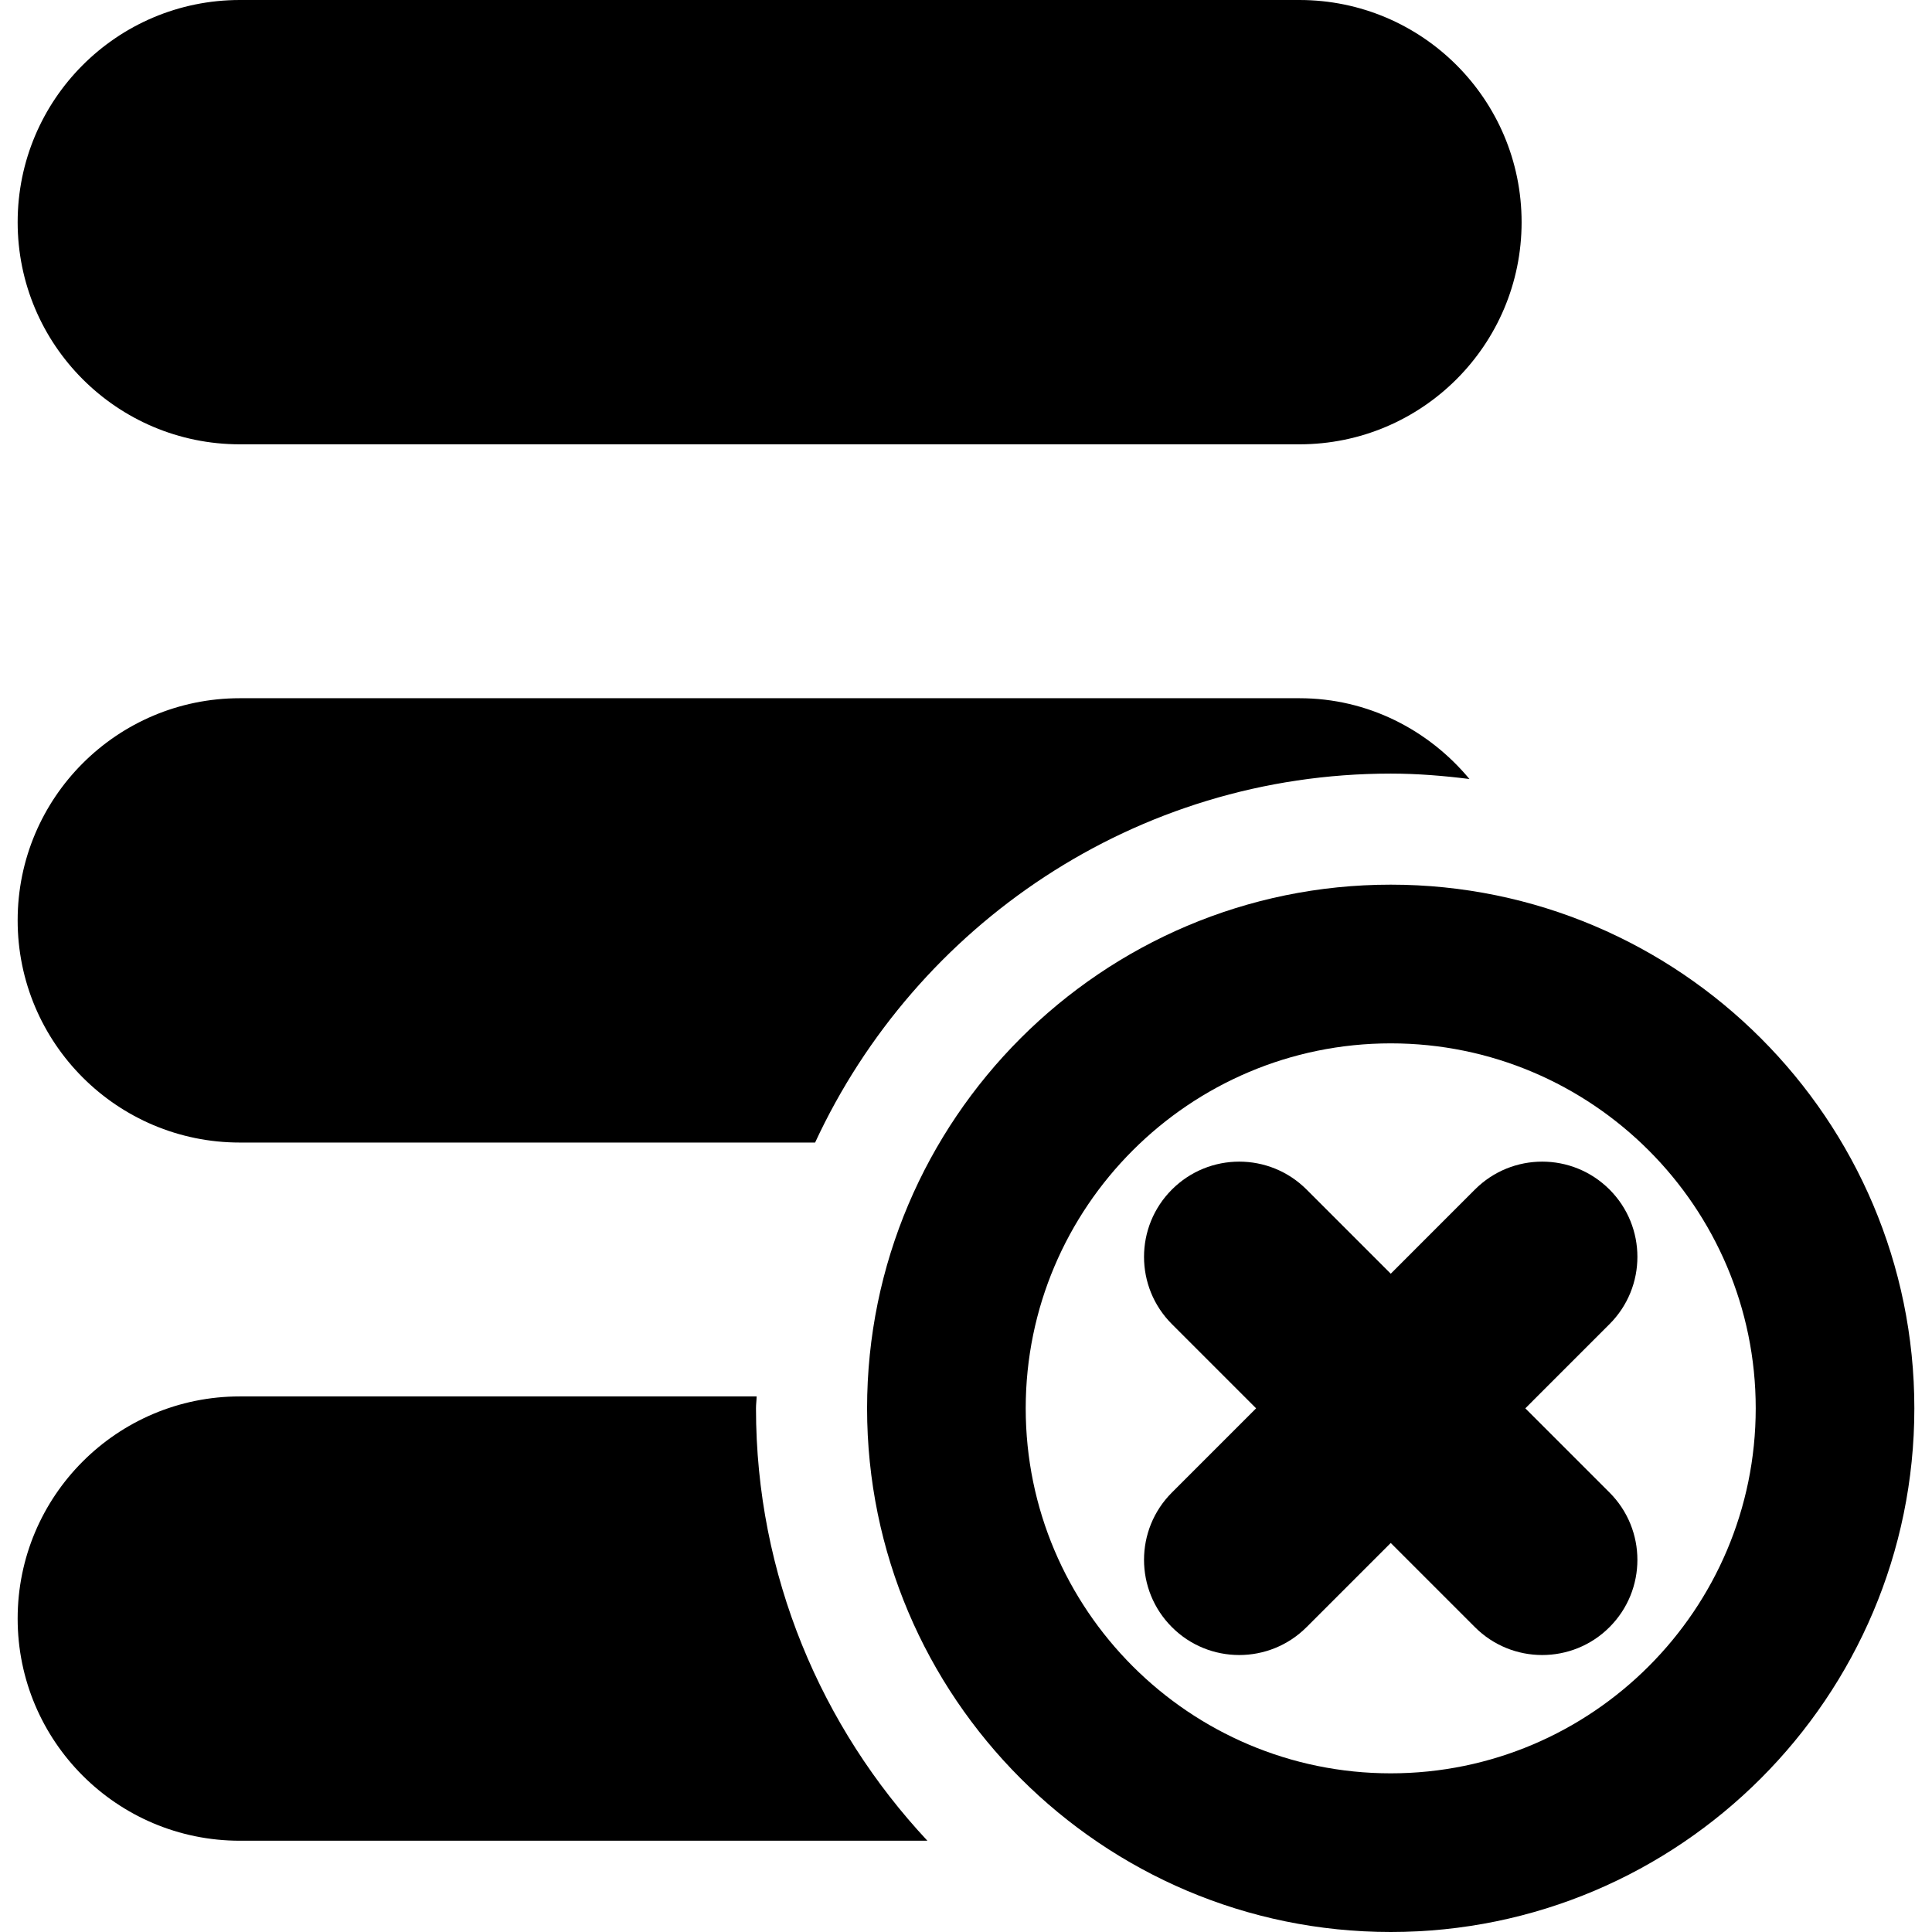
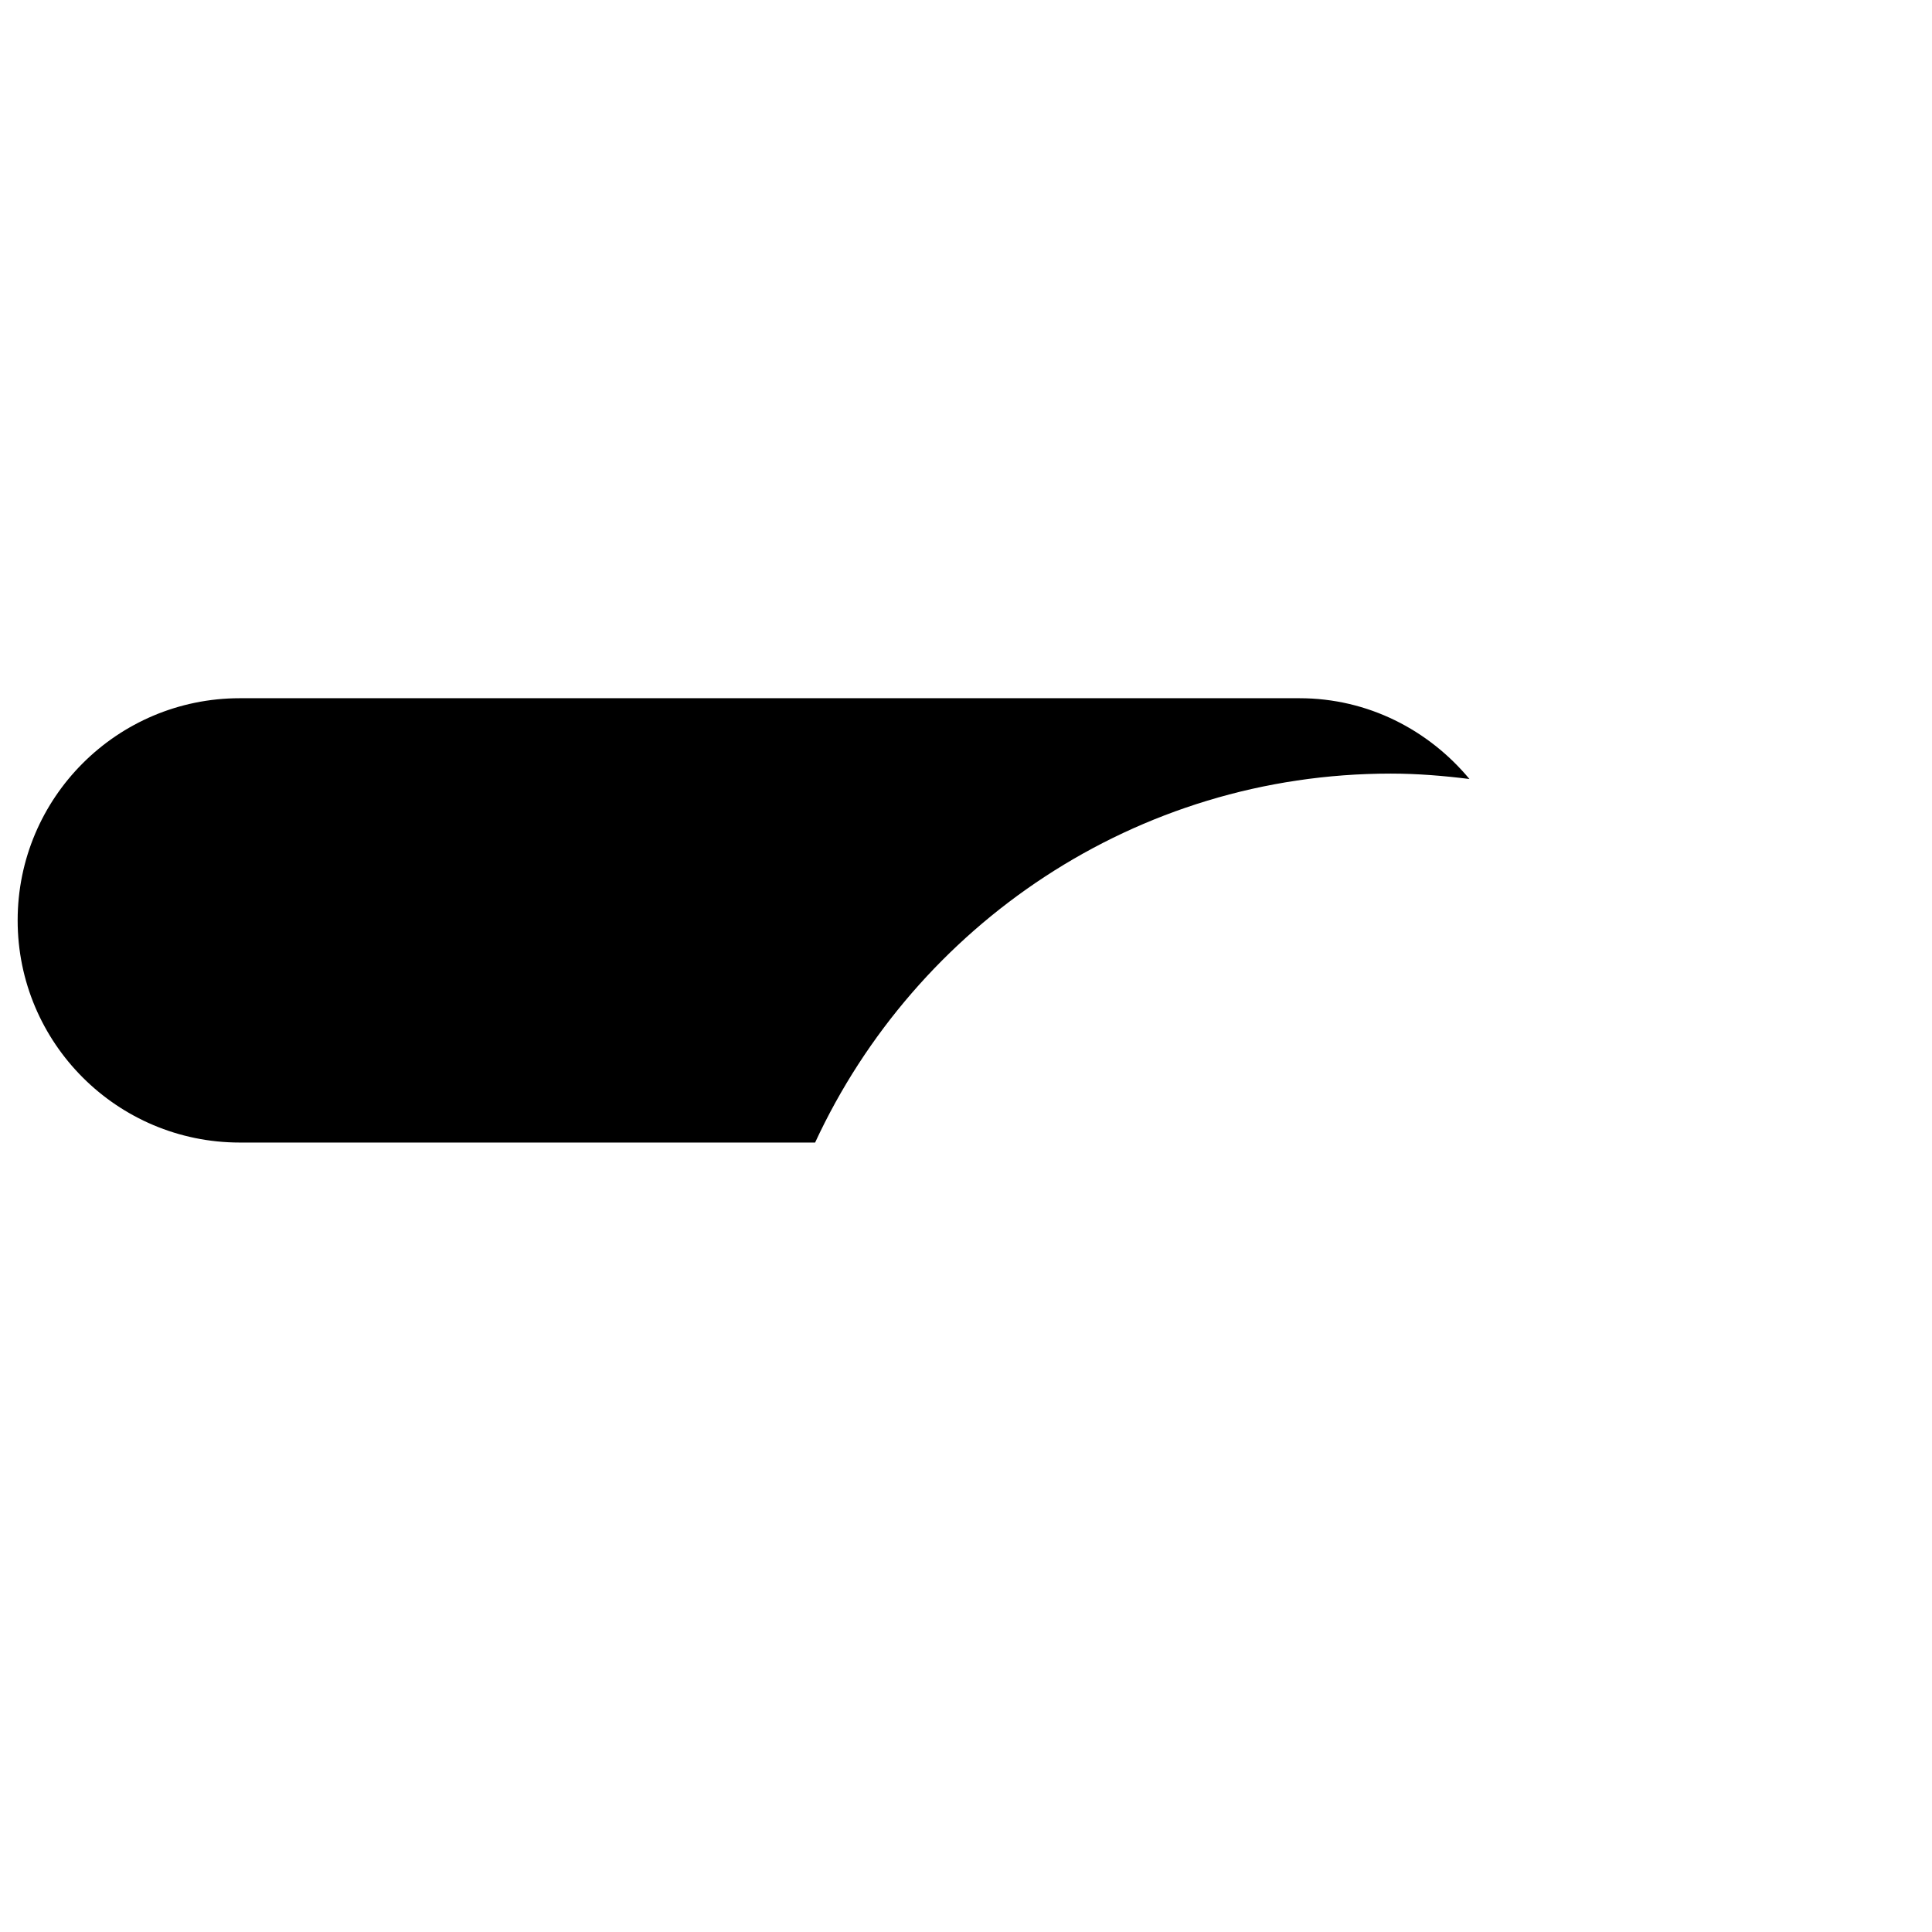
<svg xmlns="http://www.w3.org/2000/svg" fill="#000000" height="800px" width="800px" version="1.1" id="Capa_1" viewBox="0 0 491.412 491.412" xml:space="preserve">
  <g>
-     <path d="M61.006,113.013h269.508c31.195,0,56.512-25.299,56.512-56.504C387.025,25.299,361.709,0,330.514,0H61.006   C29.793,0,4.49,25.299,4.49,56.509C4.49,87.714,29.793,113.013,61.006,113.013z" />
    <path d="M61.006,290.612h146.32c25.637-55.316,81.551-93.845,146.416-93.845c6.793,0,13.445,0.554,20.016,1.375   c-10.363-12.452-25.781-20.547-43.244-20.547H61.006c-31.213,0-56.516,25.293-56.516,56.504   C4.49,265.31,29.793,290.612,61.006,290.612z" />
-     <path d="M192.451,355.185H61.006c-31.213,0-56.516,25.299-56.516,56.51c0,31.211,25.303,56.502,56.516,56.502h174.881   c-26.955-28.857-43.598-67.464-43.598-109.983C192.289,357.193,192.434,356.207,192.451,355.185z" />
-     <path d="M353.742,225.017c-73.439,0-133.197,59.755-133.197,133.197c0,73.439,59.758,133.198,133.197,133.198   c73.443,0,133.18-59.759,133.18-133.198C486.922,284.771,427.185,225.017,353.742,225.017z M353.742,451.053   c-51.193,0-92.848-41.652-92.848-92.839c0-51.186,41.654-92.83,92.848-92.83c51.195,0,92.832,41.645,92.832,92.83   C446.574,409.4,404.938,451.053,353.742,451.053z" />
-     <path d="M409.387,302.56c-9.461-9.46-24.785-9.46-34.234,0l-21.41,21.415L332.33,302.56c-9.461-9.46-24.787-9.46-34.246,0   c-9.463,9.454-9.463,24.796,0,34.239l21.412,21.415l-21.412,21.412c-9.463,9.454-9.463,24.792,0,34.245   c4.721,4.732,10.92,7.092,17.123,7.092c6.199,0,12.385-2.359,17.123-7.092l21.412-21.411l21.41,21.411   c4.727,4.732,10.926,7.092,17.109,7.092c6.201,0,12.402-2.359,17.125-7.092c9.459-9.453,9.459-24.791,0-34.245l-21.412-21.412   l21.412-21.415C418.846,327.355,418.846,312.014,409.387,302.56z" />
  </g>
</svg>